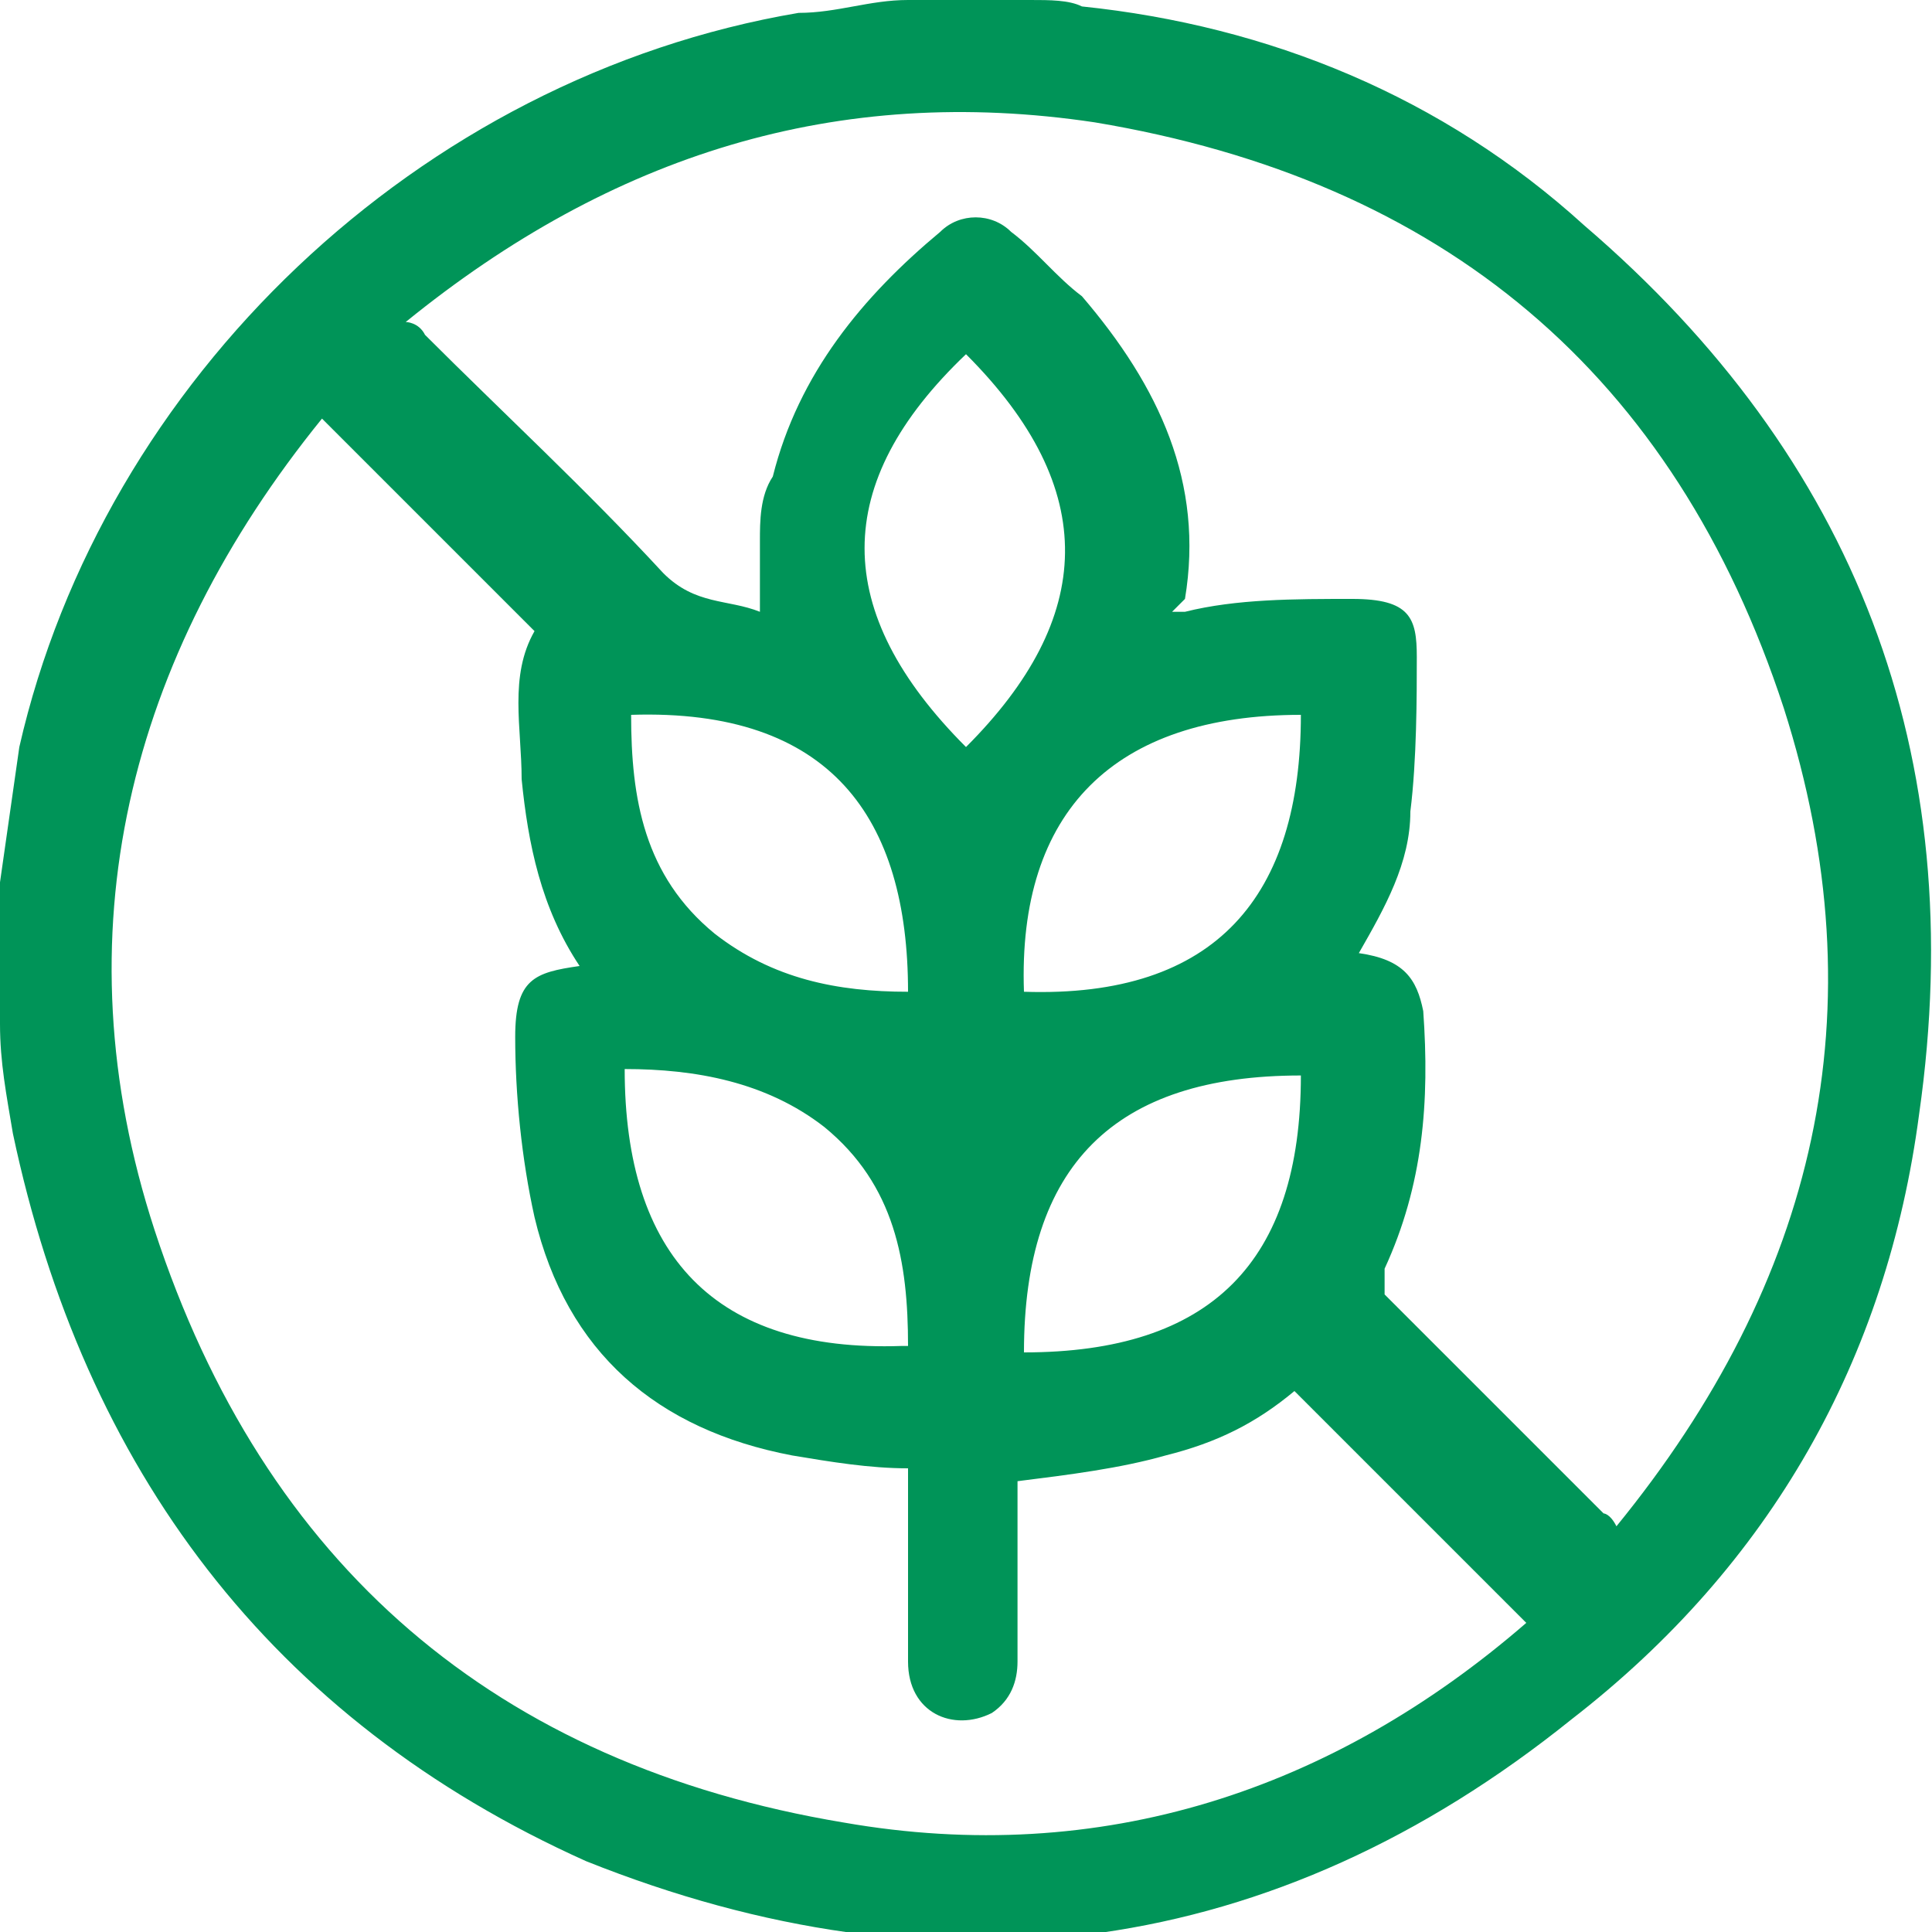
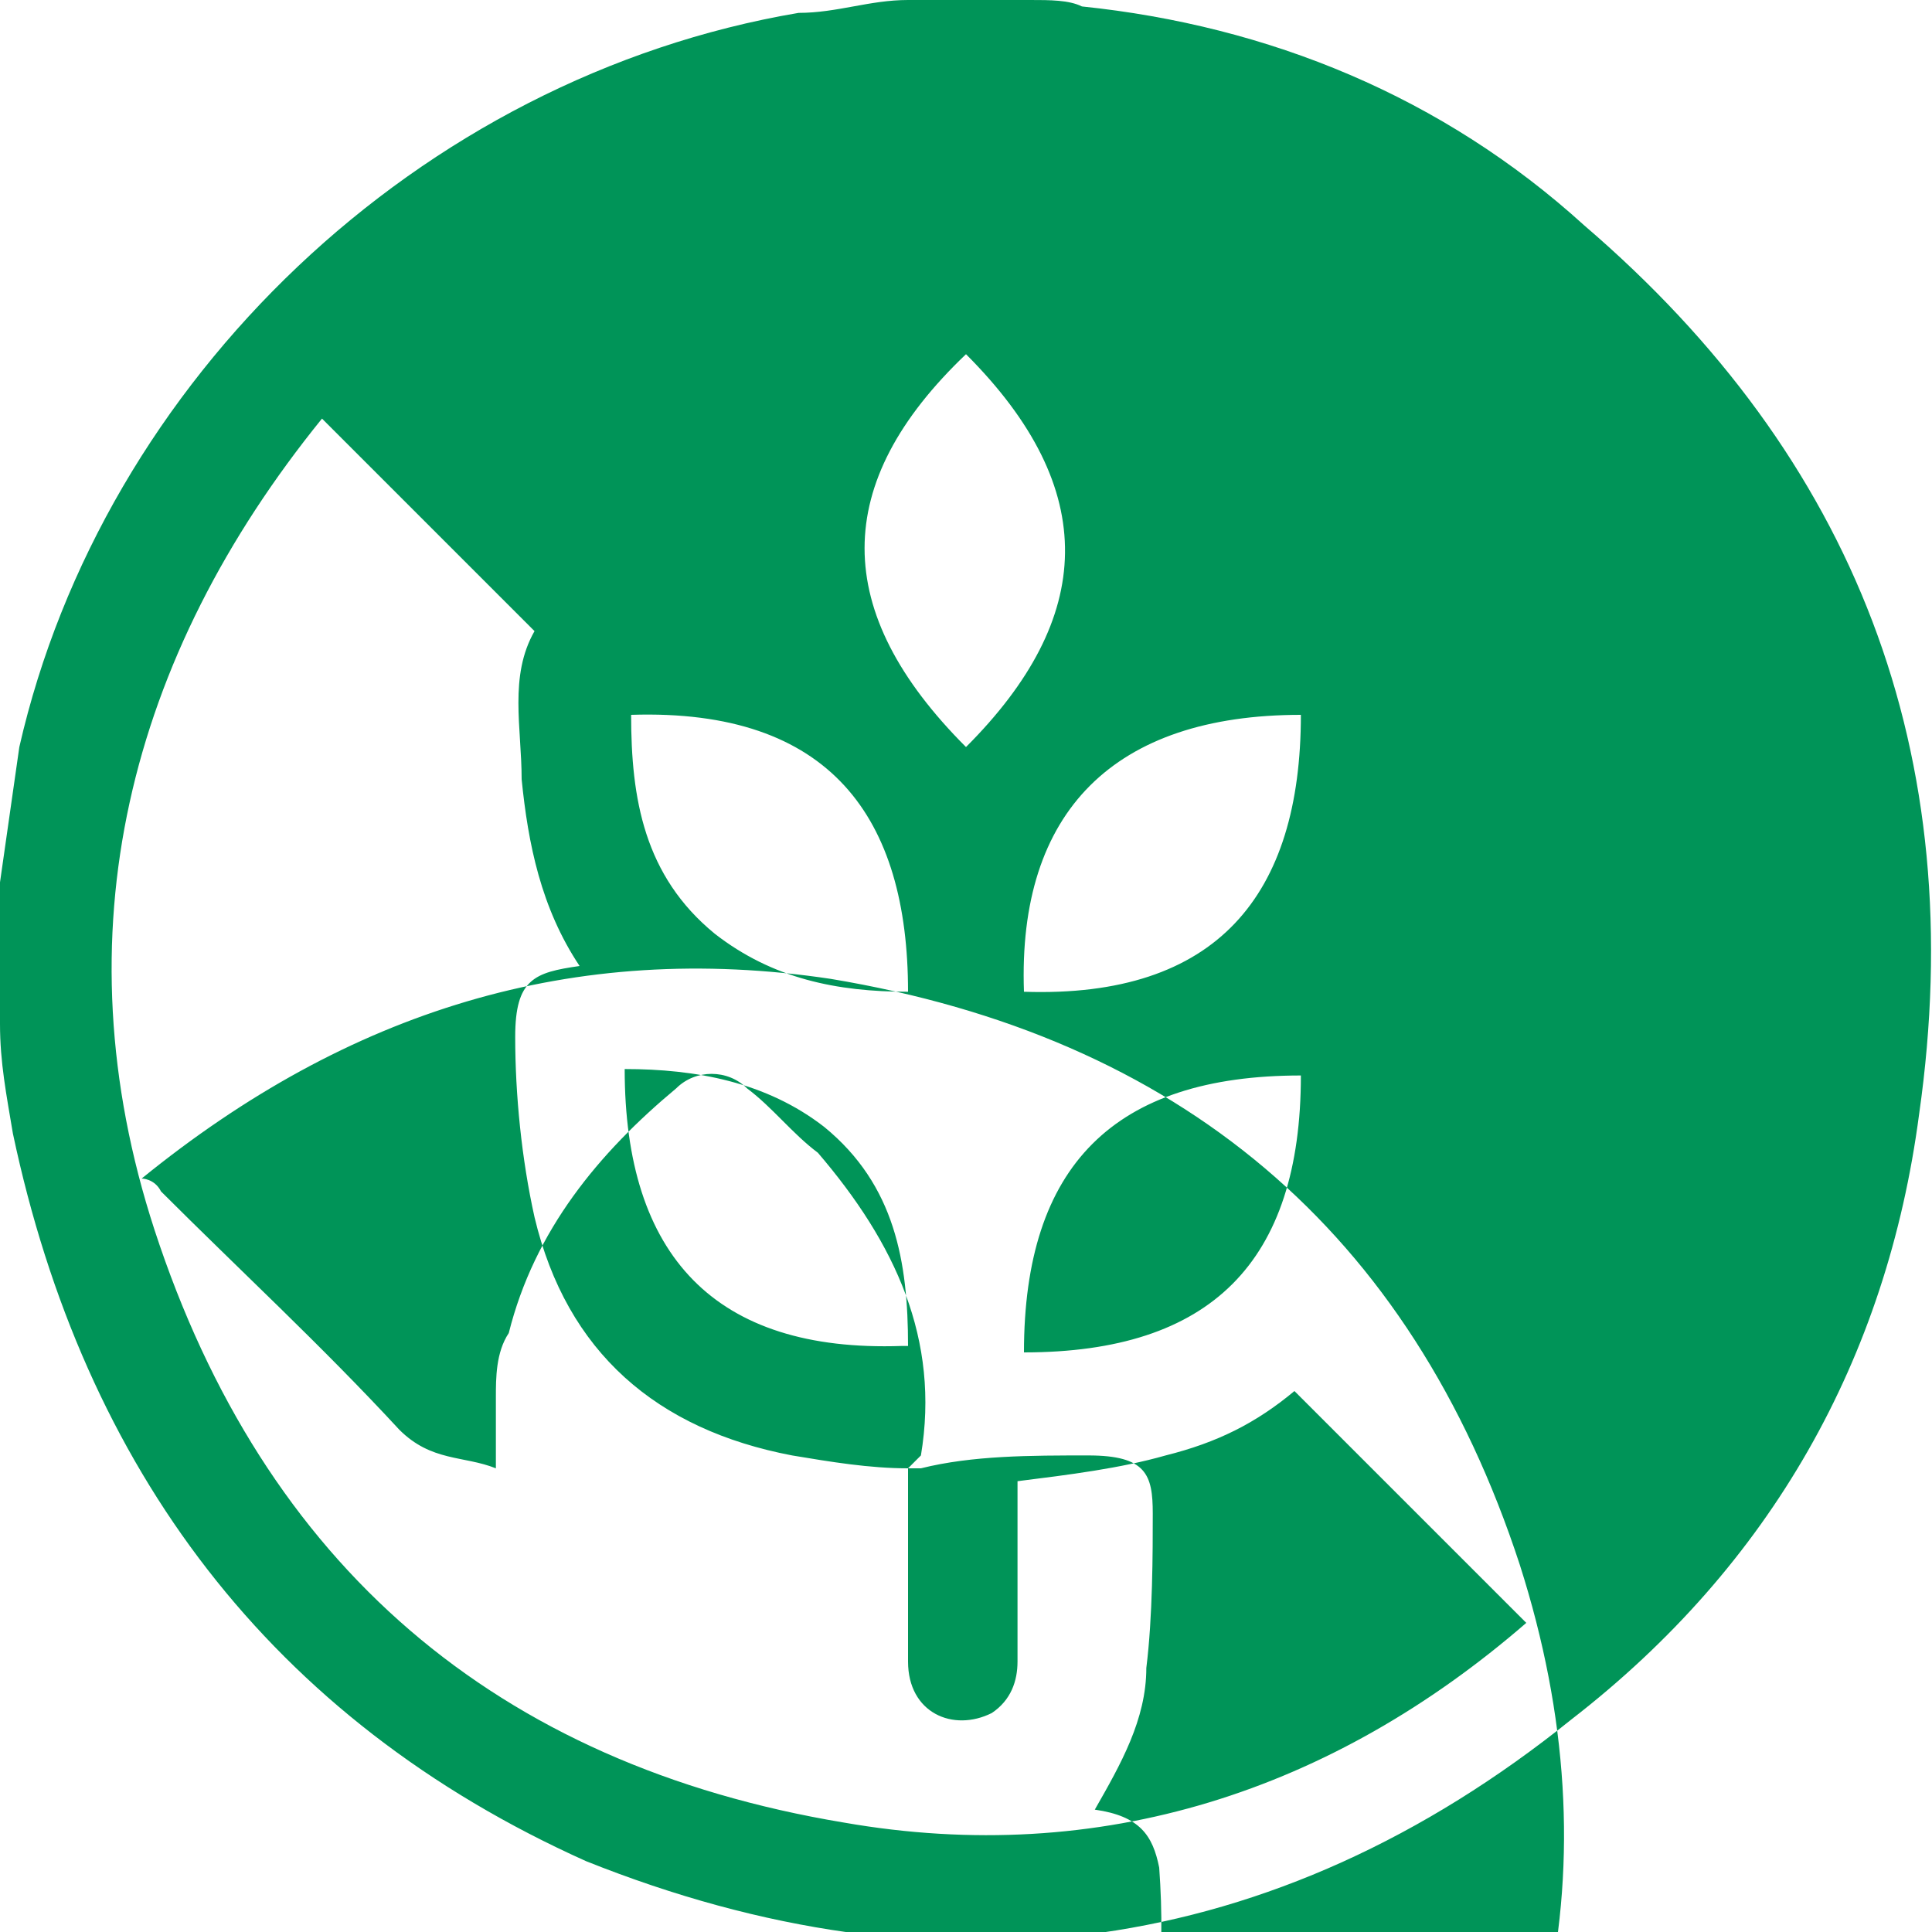
<svg xmlns="http://www.w3.org/2000/svg" version="1.1" viewBox="0 0 30 30">
  <defs>
    <style>
      .cls-1 {
        fill: #009458;
      }
    </style>
  </defs>
  <g>
    <g id="Camada_1">
      <g data-name="Camada_1" id="Camada_1-2">
-         <path class="cls-1" d="M14.1,0h1.9C16.3,0,16.6,0,16.8.1c2.9.3,5.6,1.4,7.8,3.4,4.2,3.6,6,8.2,5.2,13.8-.5,3.8-2.3,7-5.4,9.4-4.6,3.7-9.8,4.4-15.3,2.2C4.2,26.7,1.3,22.8.2,17.6c-.1-.6-.2-1.1-.2-1.7v-2.2c.1-.7.2-1.4.3-2.1C1.6,5.9,6.5,1.2,12.4.2,13,.2,13.5,0,14.1,0ZM14.1,22.8c-.6,0-1.2-.1-1.8-.2-2.1-.4-3.5-1.6-4-3.7-.2-.9-.3-1.9-.3-2.8s.3-1,1-1.1h0c-.6-.9-.8-1.9-.9-2.9,0-.8-.2-1.6.2-2.3-1.1-1.1-2.2-2.2-3.3-3.3-3,3.7-4.1,8-2.6,12.6,1.7,5.2,5.3,8.3,10.7,9.2,4,.7,7.6-.5,10.6-3.1l-3.6-3.6c-.6.5-1.2.8-2,1-.7.2-1.5.3-2.3.4v2.8c0,.3-.1.6-.4.8-.6.3-1.3,0-1.3-.8v-3ZM18.2,9.5h.2c.8-.2,1.7-.2,2.6-.2s1,.3,1,.9,0,1.6-.1,2.4c0,.8-.4,1.5-.8,2.2.7.1.9.4,1,.9.1,1.4,0,2.7-.6,4v.4l3.4,3.4s.1,0,.2.2c3.1-3.8,4.1-8,2.6-12.7-1.7-5.2-5.3-8.2-10.7-9.1-4-.6-7.5.5-10.7,3.1,0,0,.2,0,.3.2,1.2,1.2,2.5,2.4,3.7,3.7.5.5,1,.4,1.5.6v-1.1c0-.3,0-.7.2-1,.4-1.6,1.4-2.8,2.6-3.8.3-.3.8-.3,1.1,0,.4.3.7.7,1.1,1,1.2,1.4,1.9,2.9,1.6,4.7l-.2.2ZM9.8,11.1c0,1.3.2,2.5,1.3,3.4.9.7,1.9.9,3,.9,0-2.7-1.2-4.4-4.3-4.3ZM15,11.6c2-2,2.1-4,0-6.1-2.1,2-2.1,4,0,6.1ZM20.2,11.1c-2.9,0-4.4,1.5-4.3,4.3,3,.1,4.3-1.5,4.3-4.3ZM14.1,20.9c0-1.3-.2-2.5-1.3-3.4-.9-.7-2-.9-3.1-.9,0,2.9,1.4,4.4,4.3,4.3h0ZM20.2,16.7c-2.9,0-4.3,1.4-4.3,4.3,2.9,0,4.3-1.4,4.3-4.3Z" />
+         <path class="cls-1" d="M14.1,0h1.9C16.3,0,16.6,0,16.8.1c2.9.3,5.6,1.4,7.8,3.4,4.2,3.6,6,8.2,5.2,13.8-.5,3.8-2.3,7-5.4,9.4-4.6,3.7-9.8,4.4-15.3,2.2C4.2,26.7,1.3,22.8.2,17.6c-.1-.6-.2-1.1-.2-1.7v-2.2c.1-.7.2-1.4.3-2.1C1.6,5.9,6.5,1.2,12.4.2,13,.2,13.5,0,14.1,0ZM14.1,22.8c-.6,0-1.2-.1-1.8-.2-2.1-.4-3.5-1.6-4-3.7-.2-.9-.3-1.9-.3-2.8s.3-1,1-1.1h0c-.6-.9-.8-1.9-.9-2.9,0-.8-.2-1.6.2-2.3-1.1-1.1-2.2-2.2-3.3-3.3-3,3.7-4.1,8-2.6,12.6,1.7,5.2,5.3,8.3,10.7,9.2,4,.7,7.6-.5,10.6-3.1l-3.6-3.6c-.6.5-1.2.8-2,1-.7.2-1.5.3-2.3.4v2.8c0,.3-.1.6-.4.8-.6.3-1.3,0-1.3-.8v-3Zh.2c.8-.2,1.7-.2,2.6-.2s1,.3,1,.9,0,1.6-.1,2.4c0,.8-.4,1.5-.8,2.2.7.1.9.4,1,.9.1,1.4,0,2.7-.6,4v.4l3.4,3.4s.1,0,.2.2c3.1-3.8,4.1-8,2.6-12.7-1.7-5.2-5.3-8.2-10.7-9.1-4-.6-7.5.5-10.7,3.1,0,0,.2,0,.3.2,1.2,1.2,2.5,2.4,3.7,3.7.5.5,1,.4,1.5.6v-1.1c0-.3,0-.7.2-1,.4-1.6,1.4-2.8,2.6-3.8.3-.3.8-.3,1.1,0,.4.3.7.7,1.1,1,1.2,1.4,1.9,2.9,1.6,4.7l-.2.2ZM9.8,11.1c0,1.3.2,2.5,1.3,3.4.9.7,1.9.9,3,.9,0-2.7-1.2-4.4-4.3-4.3ZM15,11.6c2-2,2.1-4,0-6.1-2.1,2-2.1,4,0,6.1ZM20.2,11.1c-2.9,0-4.4,1.5-4.3,4.3,3,.1,4.3-1.5,4.3-4.3ZM14.1,20.9c0-1.3-.2-2.5-1.3-3.4-.9-.7-2-.9-3.1-.9,0,2.9,1.4,4.4,4.3,4.3h0ZM20.2,16.7c-2.9,0-4.3,1.4-4.3,4.3,2.9,0,4.3-1.4,4.3-4.3Z" />
      </g>
    </g>
  </g>
</svg>